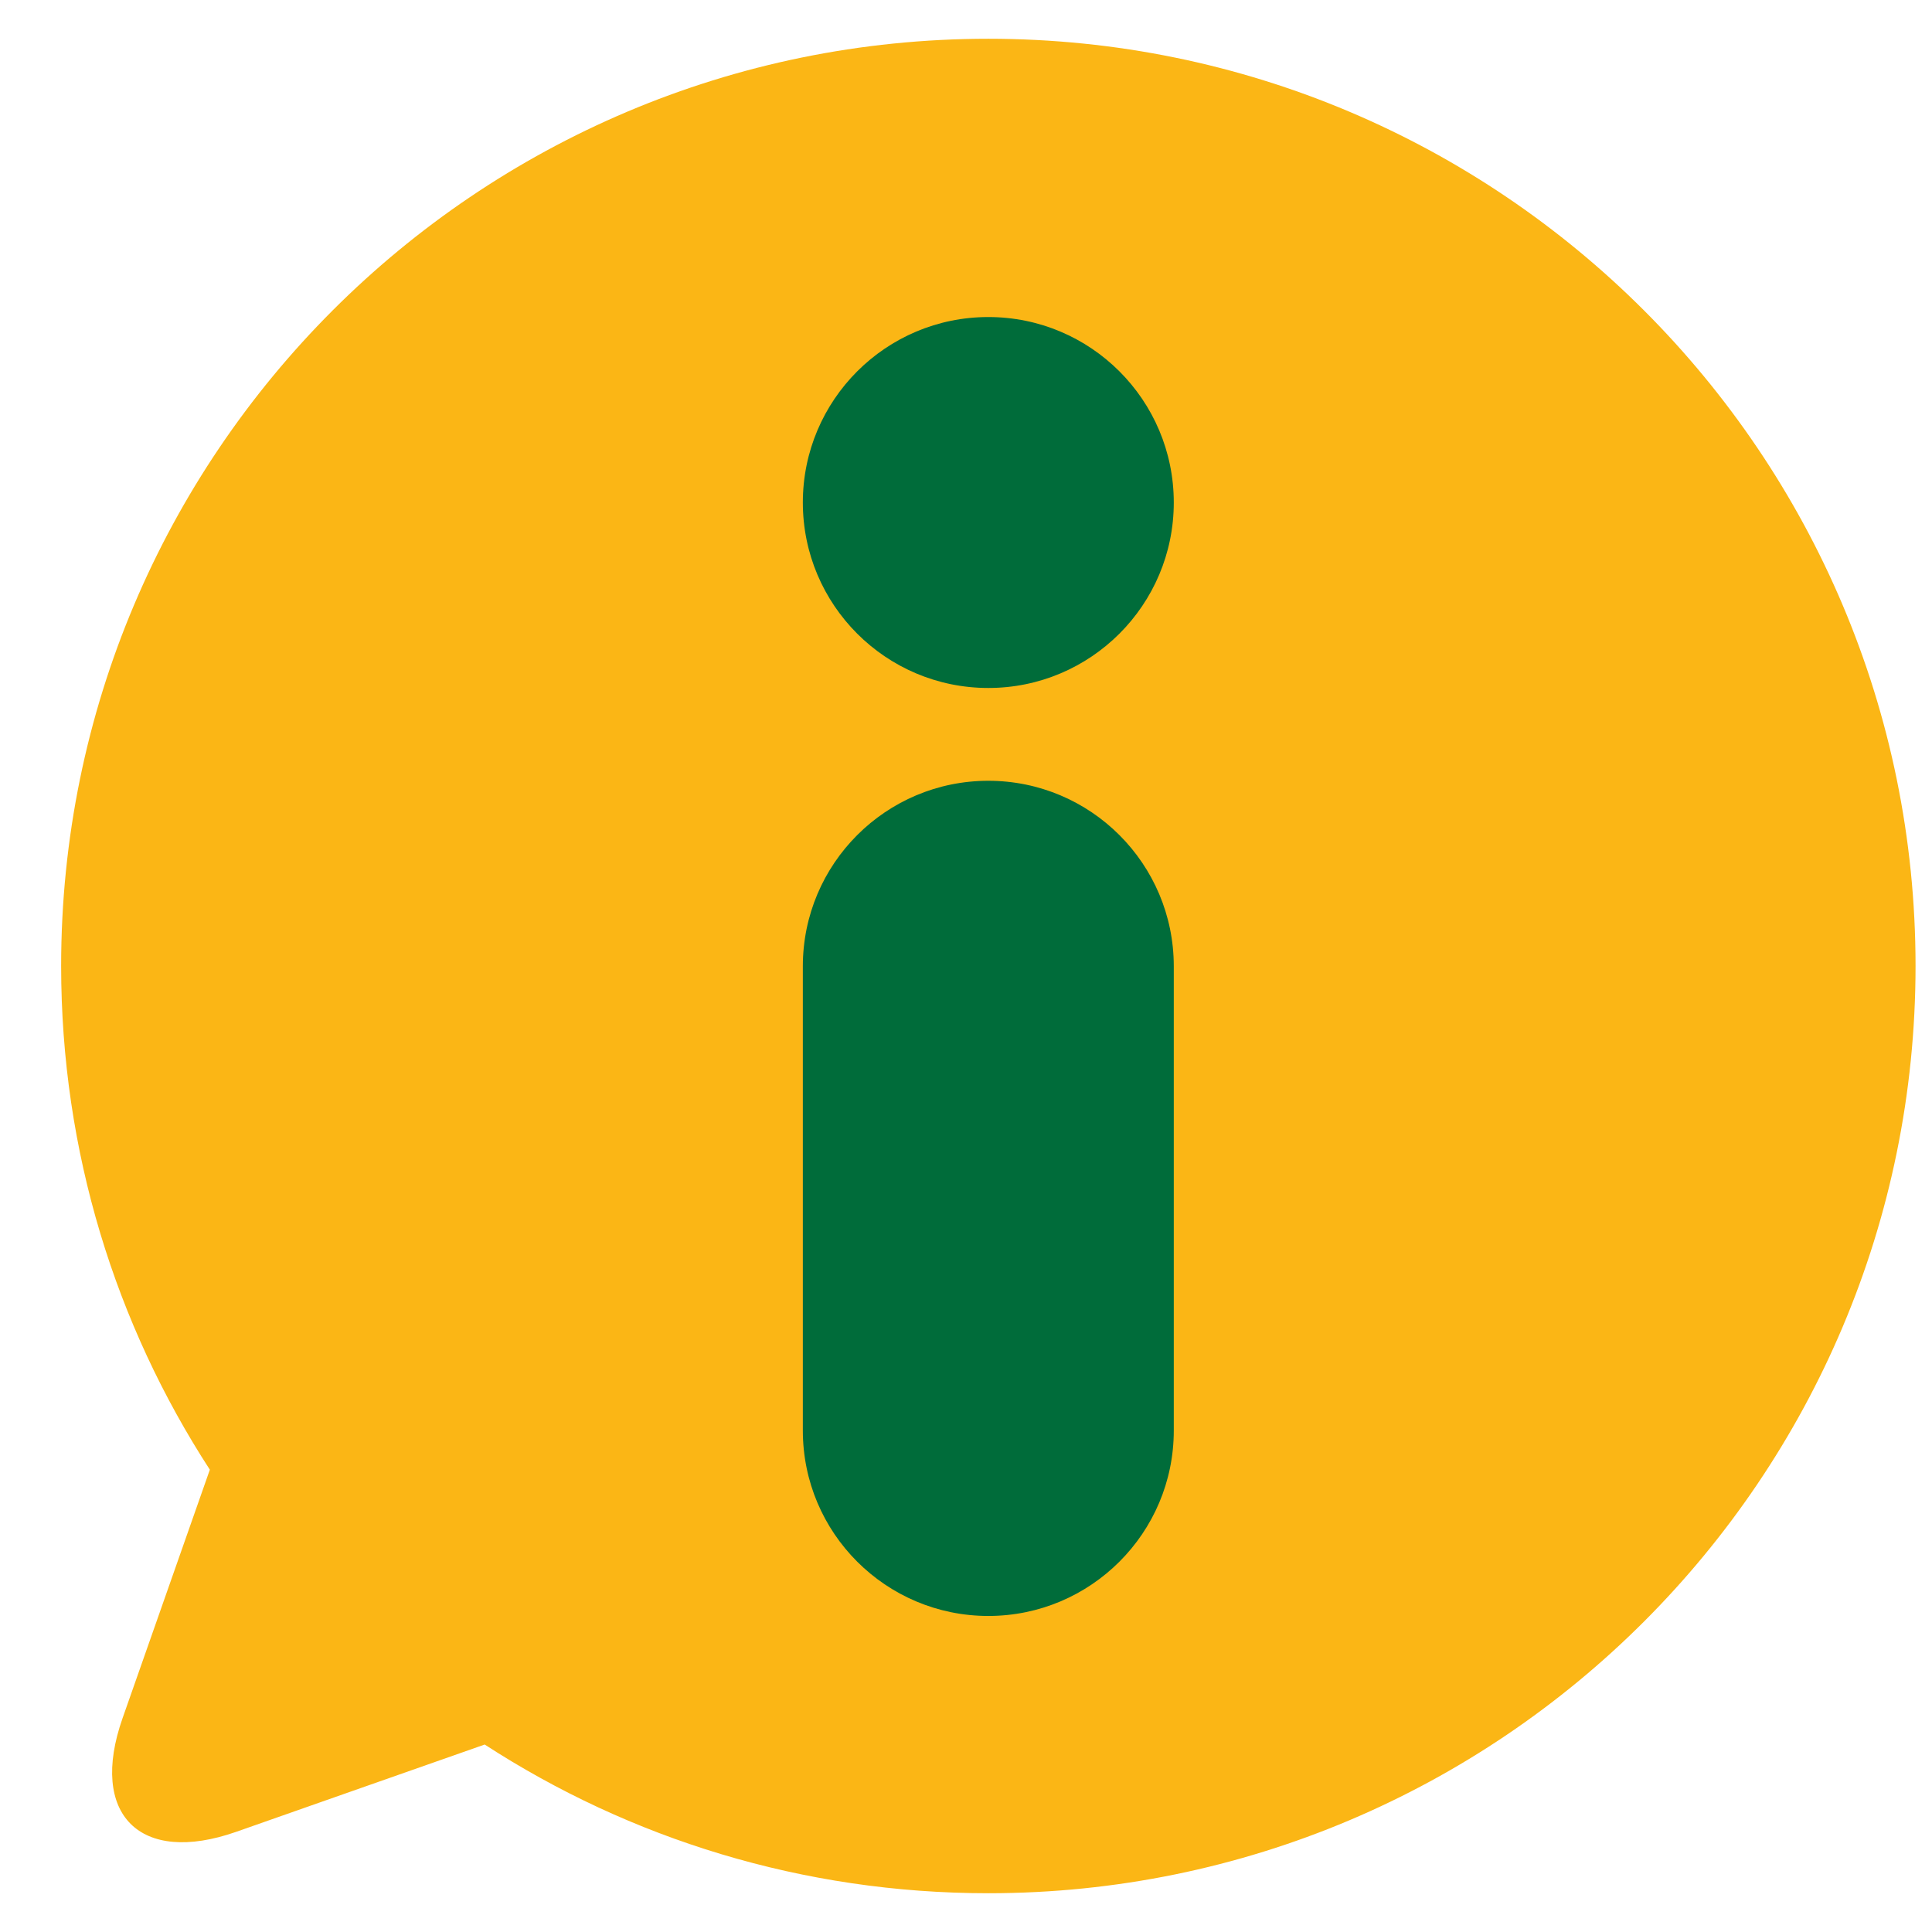
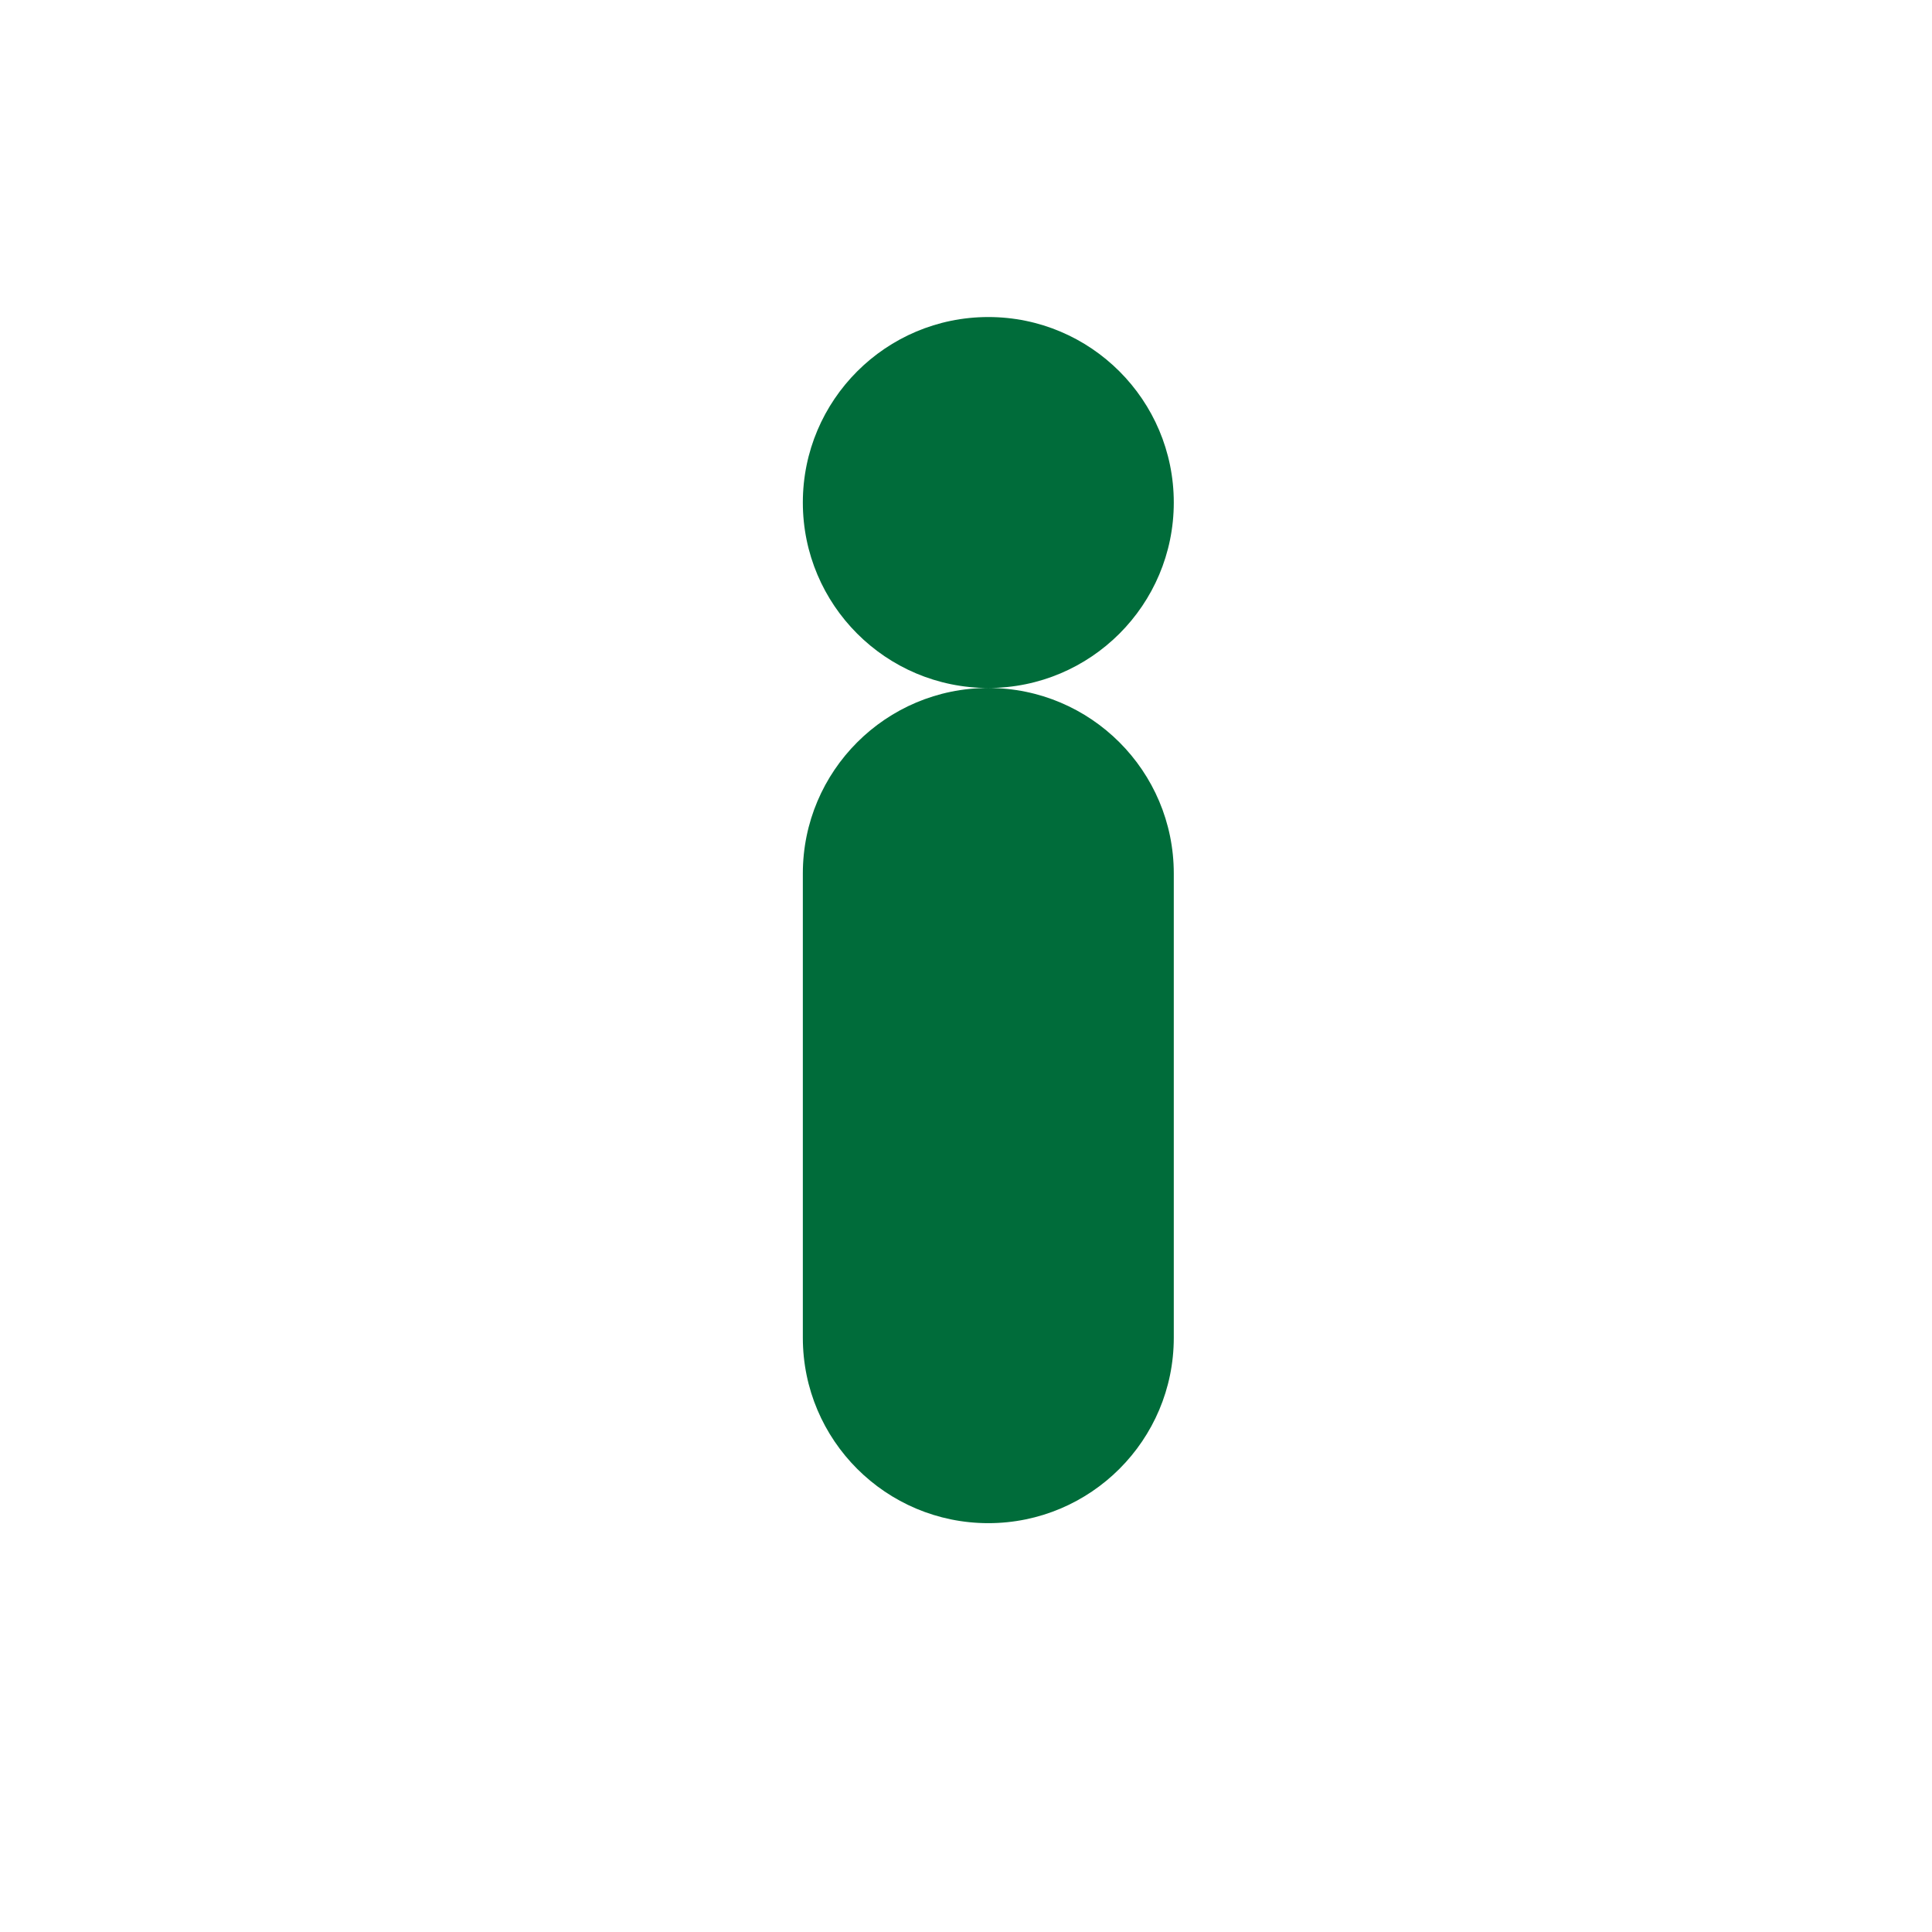
<svg xmlns="http://www.w3.org/2000/svg" width="31" height="31">
-   <path d="M15.858.622C7.642.622.981 7.284.981 15.499c0 2.98.876 5.756 2.386 8.083l-1.401 3.989c-.542 1.544.279 2.363 1.823 1.822L7.777 27.992c2.327 1.51 5.102 2.386 8.081 2.386 8.216 0 14.878-6.662 14.878-14.879C30.736 7.284 24.074.622 15.858.622" fill="#fbb615" />
-   <path d="M15.858 11.039c1.643 0 2.976-1.333 2.976-2.976 0-1.643-1.333-2.976-2.976-2.976-1.643 0-2.976 1.333-2.976 2.976 0 1.643 1.333 2.976 2.976 2.976M15.858 12.528c-1.643 0-2.976 1.333-2.976 2.976v7.45c0 1.643 1.333 2.975 2.976 2.975 1.643 0 2.976-1.332 2.976-2.975v-7.45c0-1.643-1.333-2.976-2.976-2.976" fill="#006c3a" />
+   <path d="M15.858 11.039c1.643 0 2.976-1.333 2.976-2.976 0-1.643-1.333-2.976-2.976-2.976-1.643 0-2.976 1.333-2.976 2.976 0 1.643 1.333 2.976 2.976 2.976c-1.643 0-2.976 1.333-2.976 2.976v7.45c0 1.643 1.333 2.975 2.976 2.975 1.643 0 2.976-1.332 2.976-2.975v-7.45c0-1.643-1.333-2.976-2.976-2.976" fill="#006c3a" />
</svg>